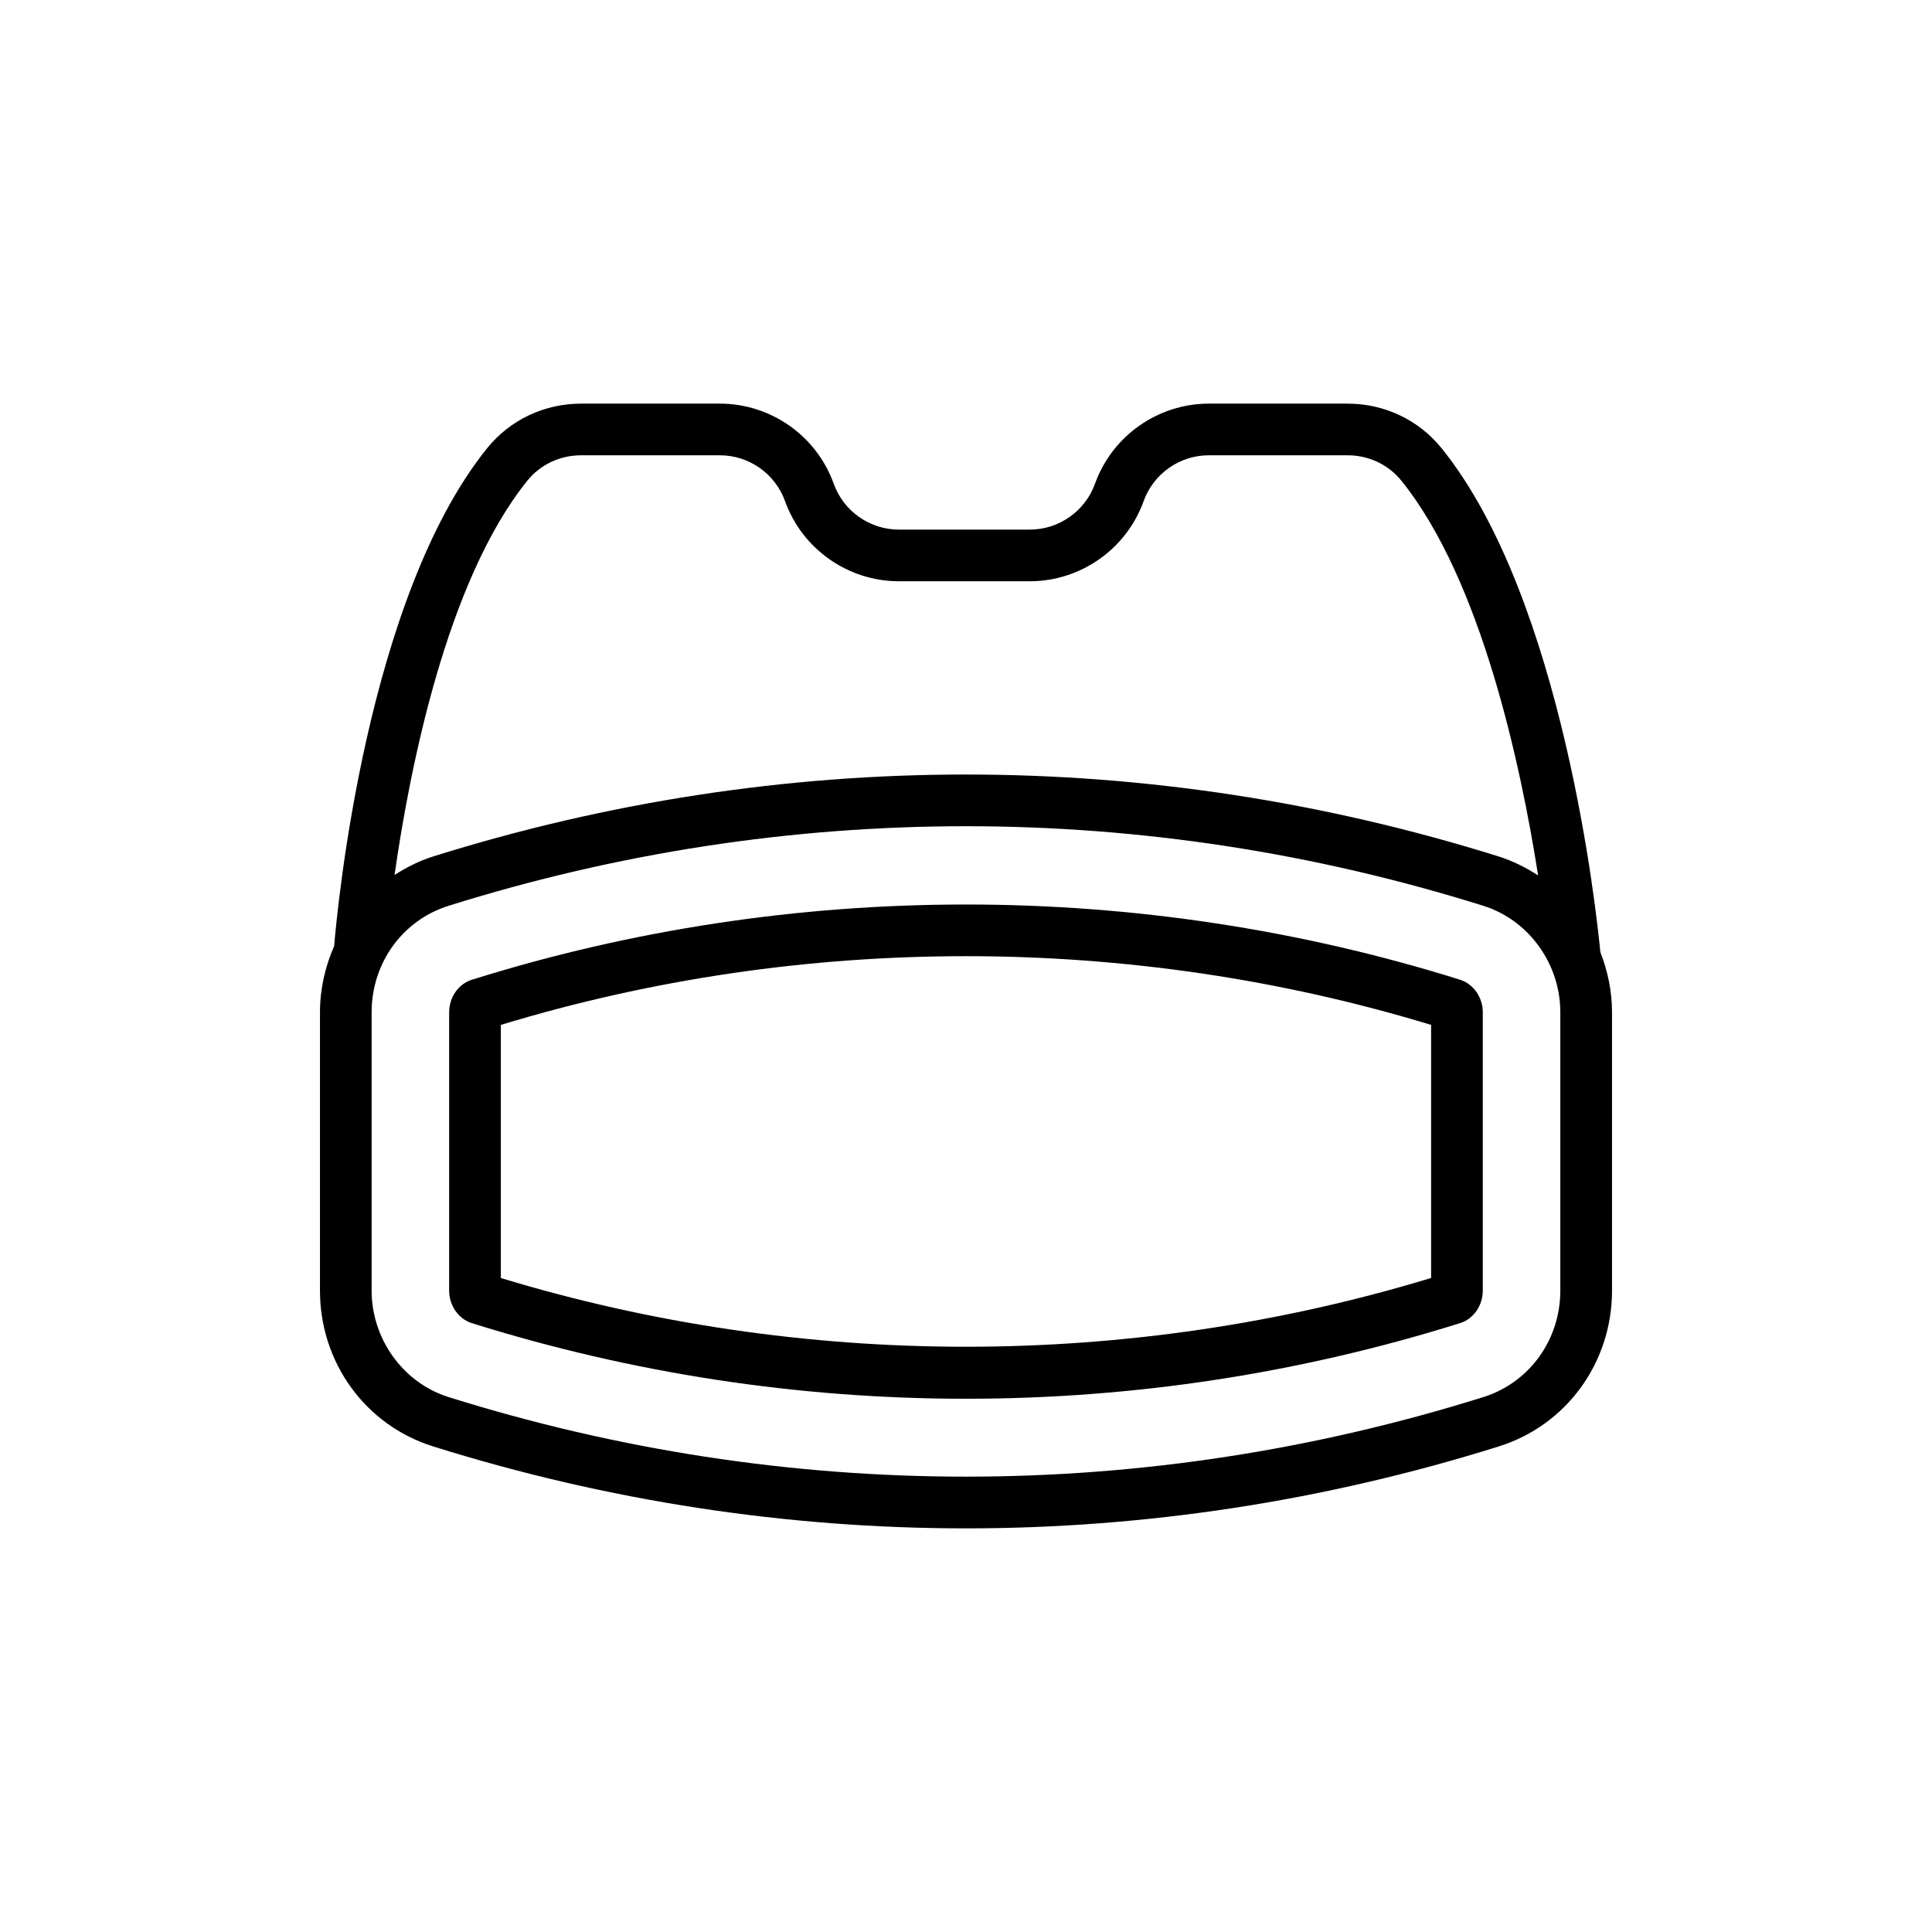
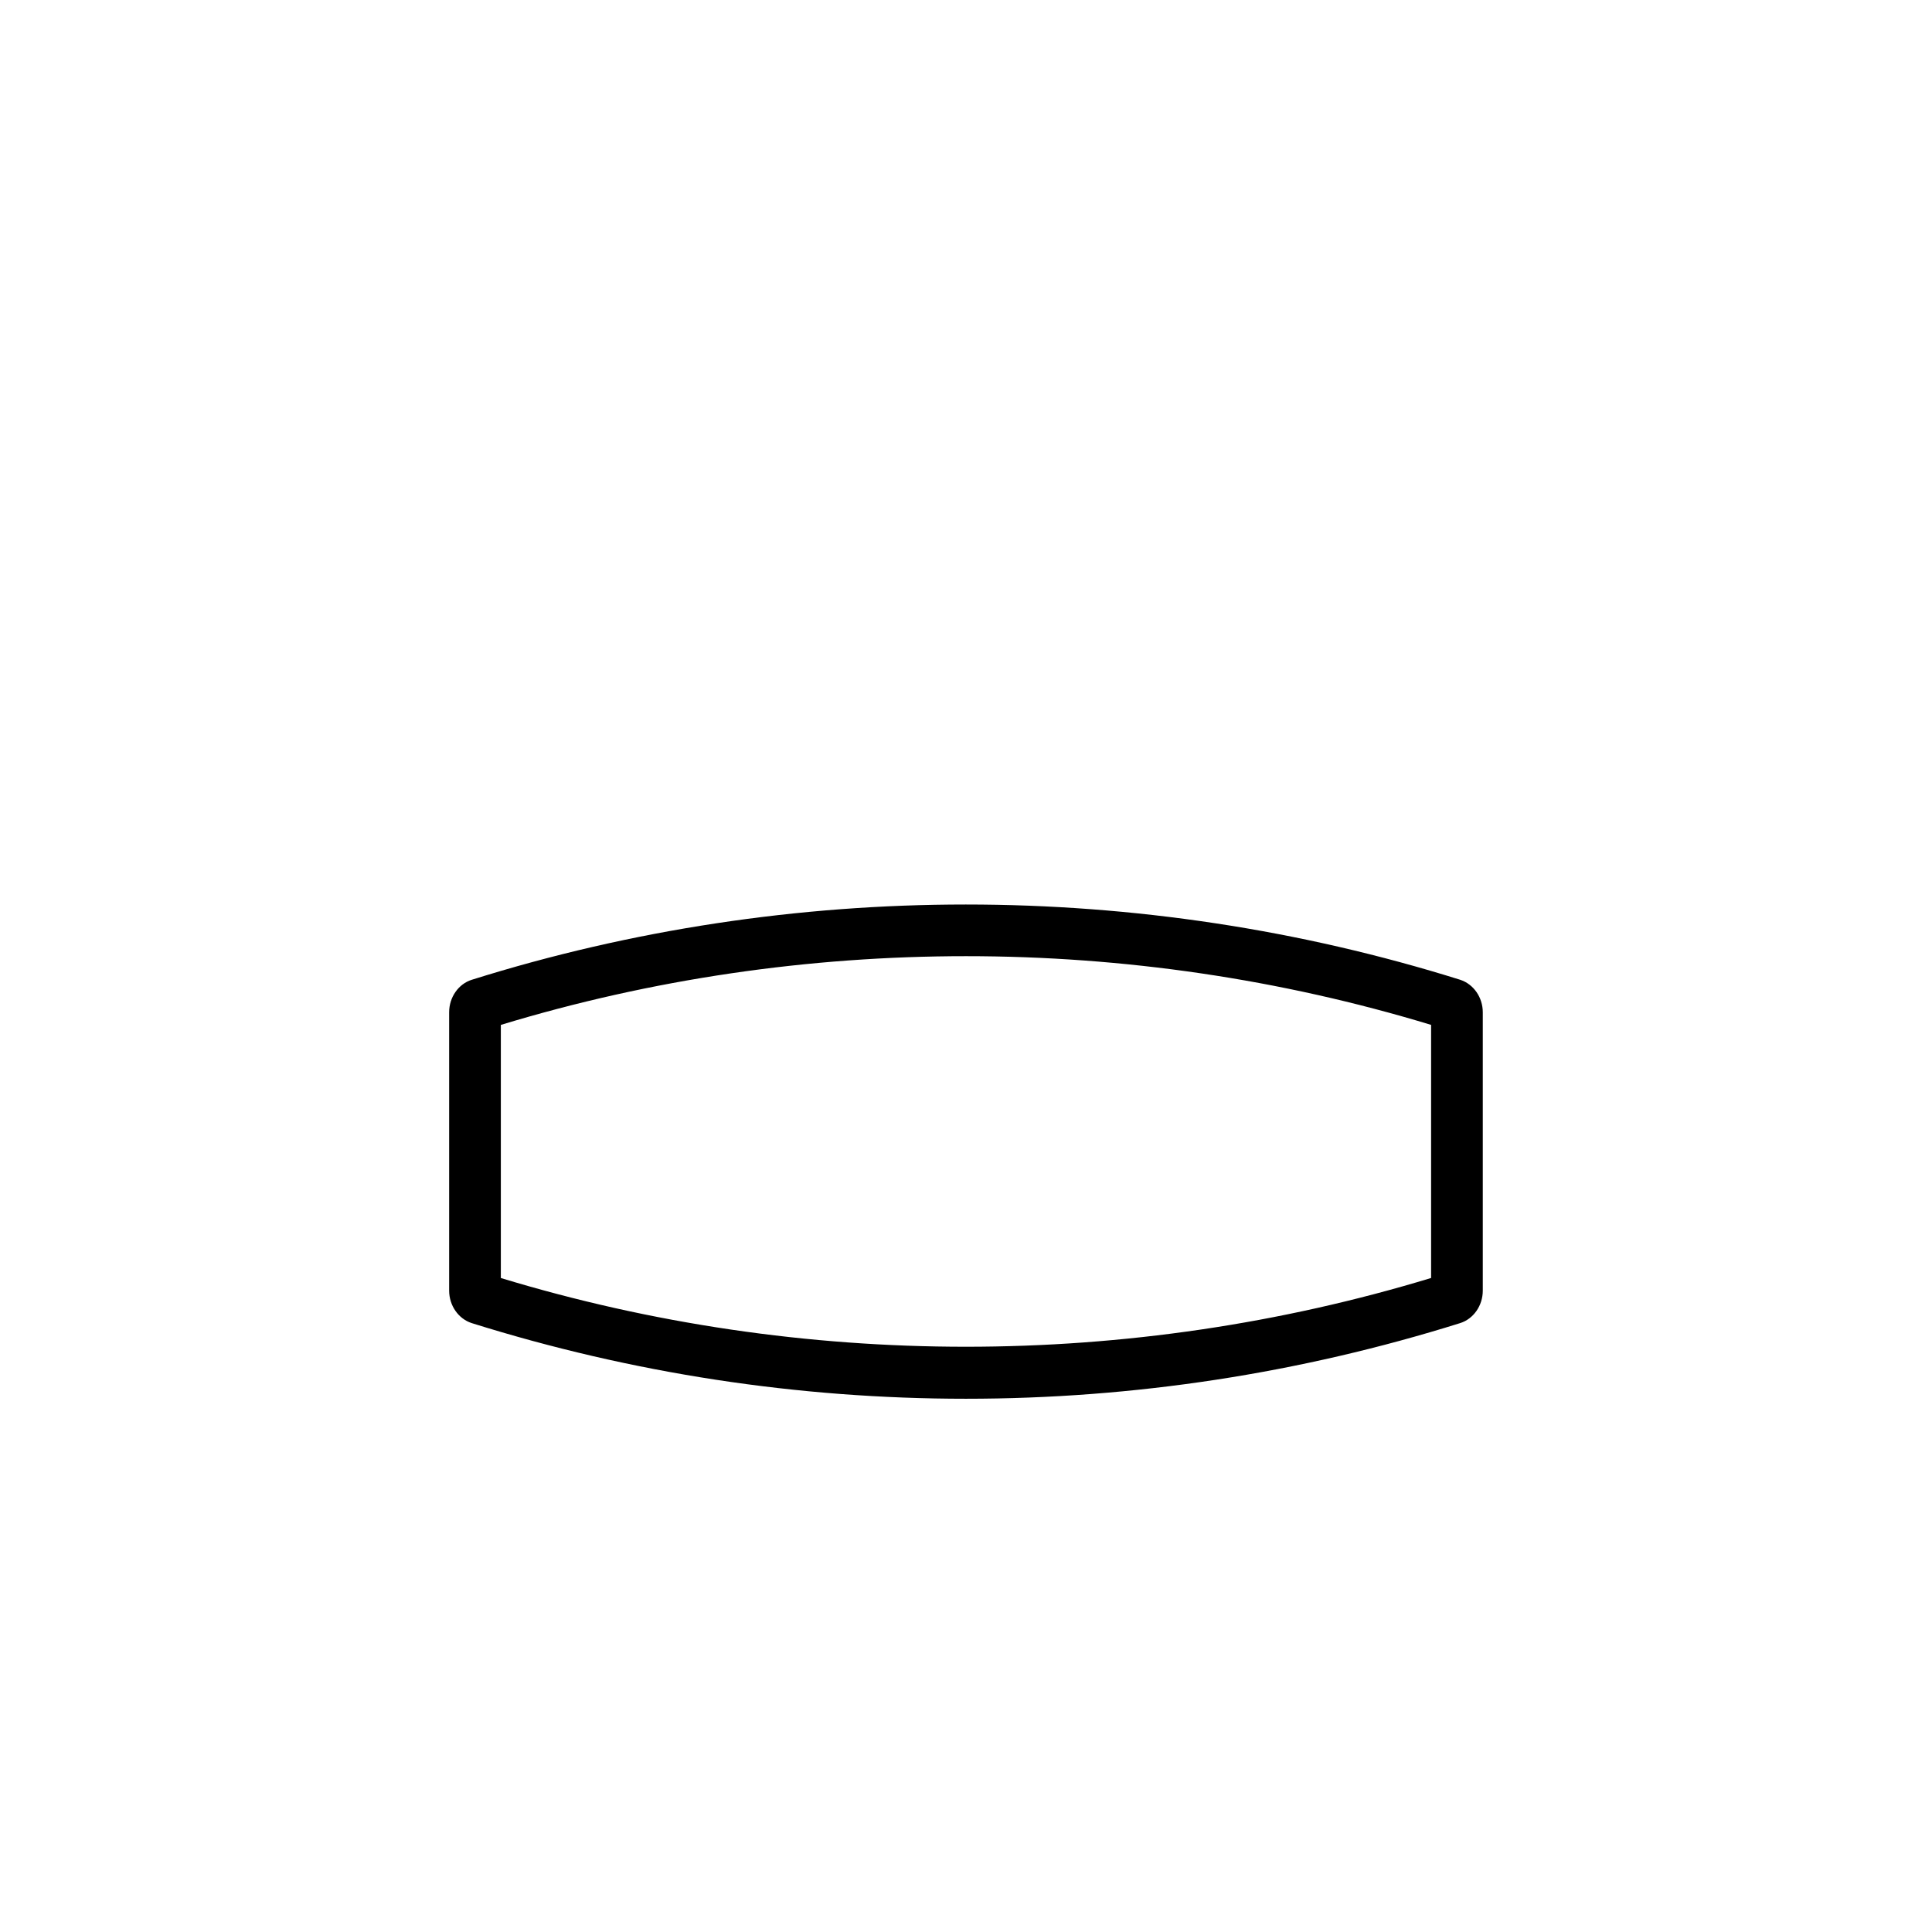
<svg xmlns="http://www.w3.org/2000/svg" fill="#000000" width="800px" height="800px" version="1.1" viewBox="144 144 512 512">
  <g>
-     <path d="m258.77 527.31c46.184 14.48 93.691 21.723 141.21 21.723 47.512 0 95.035-7.238 141.24-21.723 17.938-5.629 29.984-22.219 29.984-41.281v-73.766c0-5.621-1.156-10.969-3.094-15.941-0.906-9.504-9.738-93.551-42.086-133.55-6.059-7.5-15.133-11.805-24.898-11.805h-36.773c-13.484 0-25.609 8.535-30.168 21.23-2.609 7.269-9.555 12.156-17.285 12.156h-34.672c-7.727 0-14.672-4.887-17.281-12.152-4.547-12.699-16.672-21.234-30.168-21.234h-36.77c-9.777 0-18.859 4.309-24.918 11.824-31.836 39.496-39.641 121.25-40.535 131.92-2.359 5.402-3.758 11.312-3.758 17.543v73.785c0 19.066 12.047 35.656 29.977 41.273zm24.984-255.93c3.441-4.269 8.637-6.723 14.25-6.723h36.77c7.727 0 14.668 4.887 17.273 12.16 4.562 12.691 16.684 21.223 30.176 21.223h34.672c13.492 0 25.617-8.531 30.176-21.223 2.609-7.277 9.551-12.16 17.273-12.16h36.773c5.606 0 10.797 2.449 14.246 6.719 21.238 26.262 31.734 75.816 36.254 104.63-3.195-2.074-6.637-3.836-10.406-5.019-92.414-28.973-190.08-28.973-282.45-0.008-3.691 1.16-7.059 2.883-10.199 4.894 4.031-28.234 13.844-78.016 35.188-104.49zm-41.266 140.87c0-13.043 8.188-24.379 20.379-28.203 44.844-14.059 90.961-21.09 137.1-21.09 46.133 0 92.285 7.031 137.15 21.094 12 3.762 20.383 15.363 20.383 28.203v73.766c0 13.051-8.191 24.387-20.387 28.215-89.727 28.121-184.56 28.121-274.25 0-11.996-3.762-20.379-15.359-20.379-28.203z" />
    <path d="m269.02 494.64c42.418 13.297 86.477 20.043 130.95 20.043 44.48 0 88.551-6.746 130.96-20.039 3.543-1.094 6.023-4.633 6.023-8.609v-73.781c0-3.914-2.426-7.441-5.977-8.602-84.879-26.602-177.2-26.59-261.92-0.012-3.547 1.094-6.027 4.633-6.027 8.609v73.785c0 3.938 2.445 7.469 5.988 8.605zm7.707-79.031c79.945-24.297 166.68-24.266 246.53-0.004v67.074c-80 24.301-166.62 24.293-246.53 0.008z" />
  </g>
</svg>